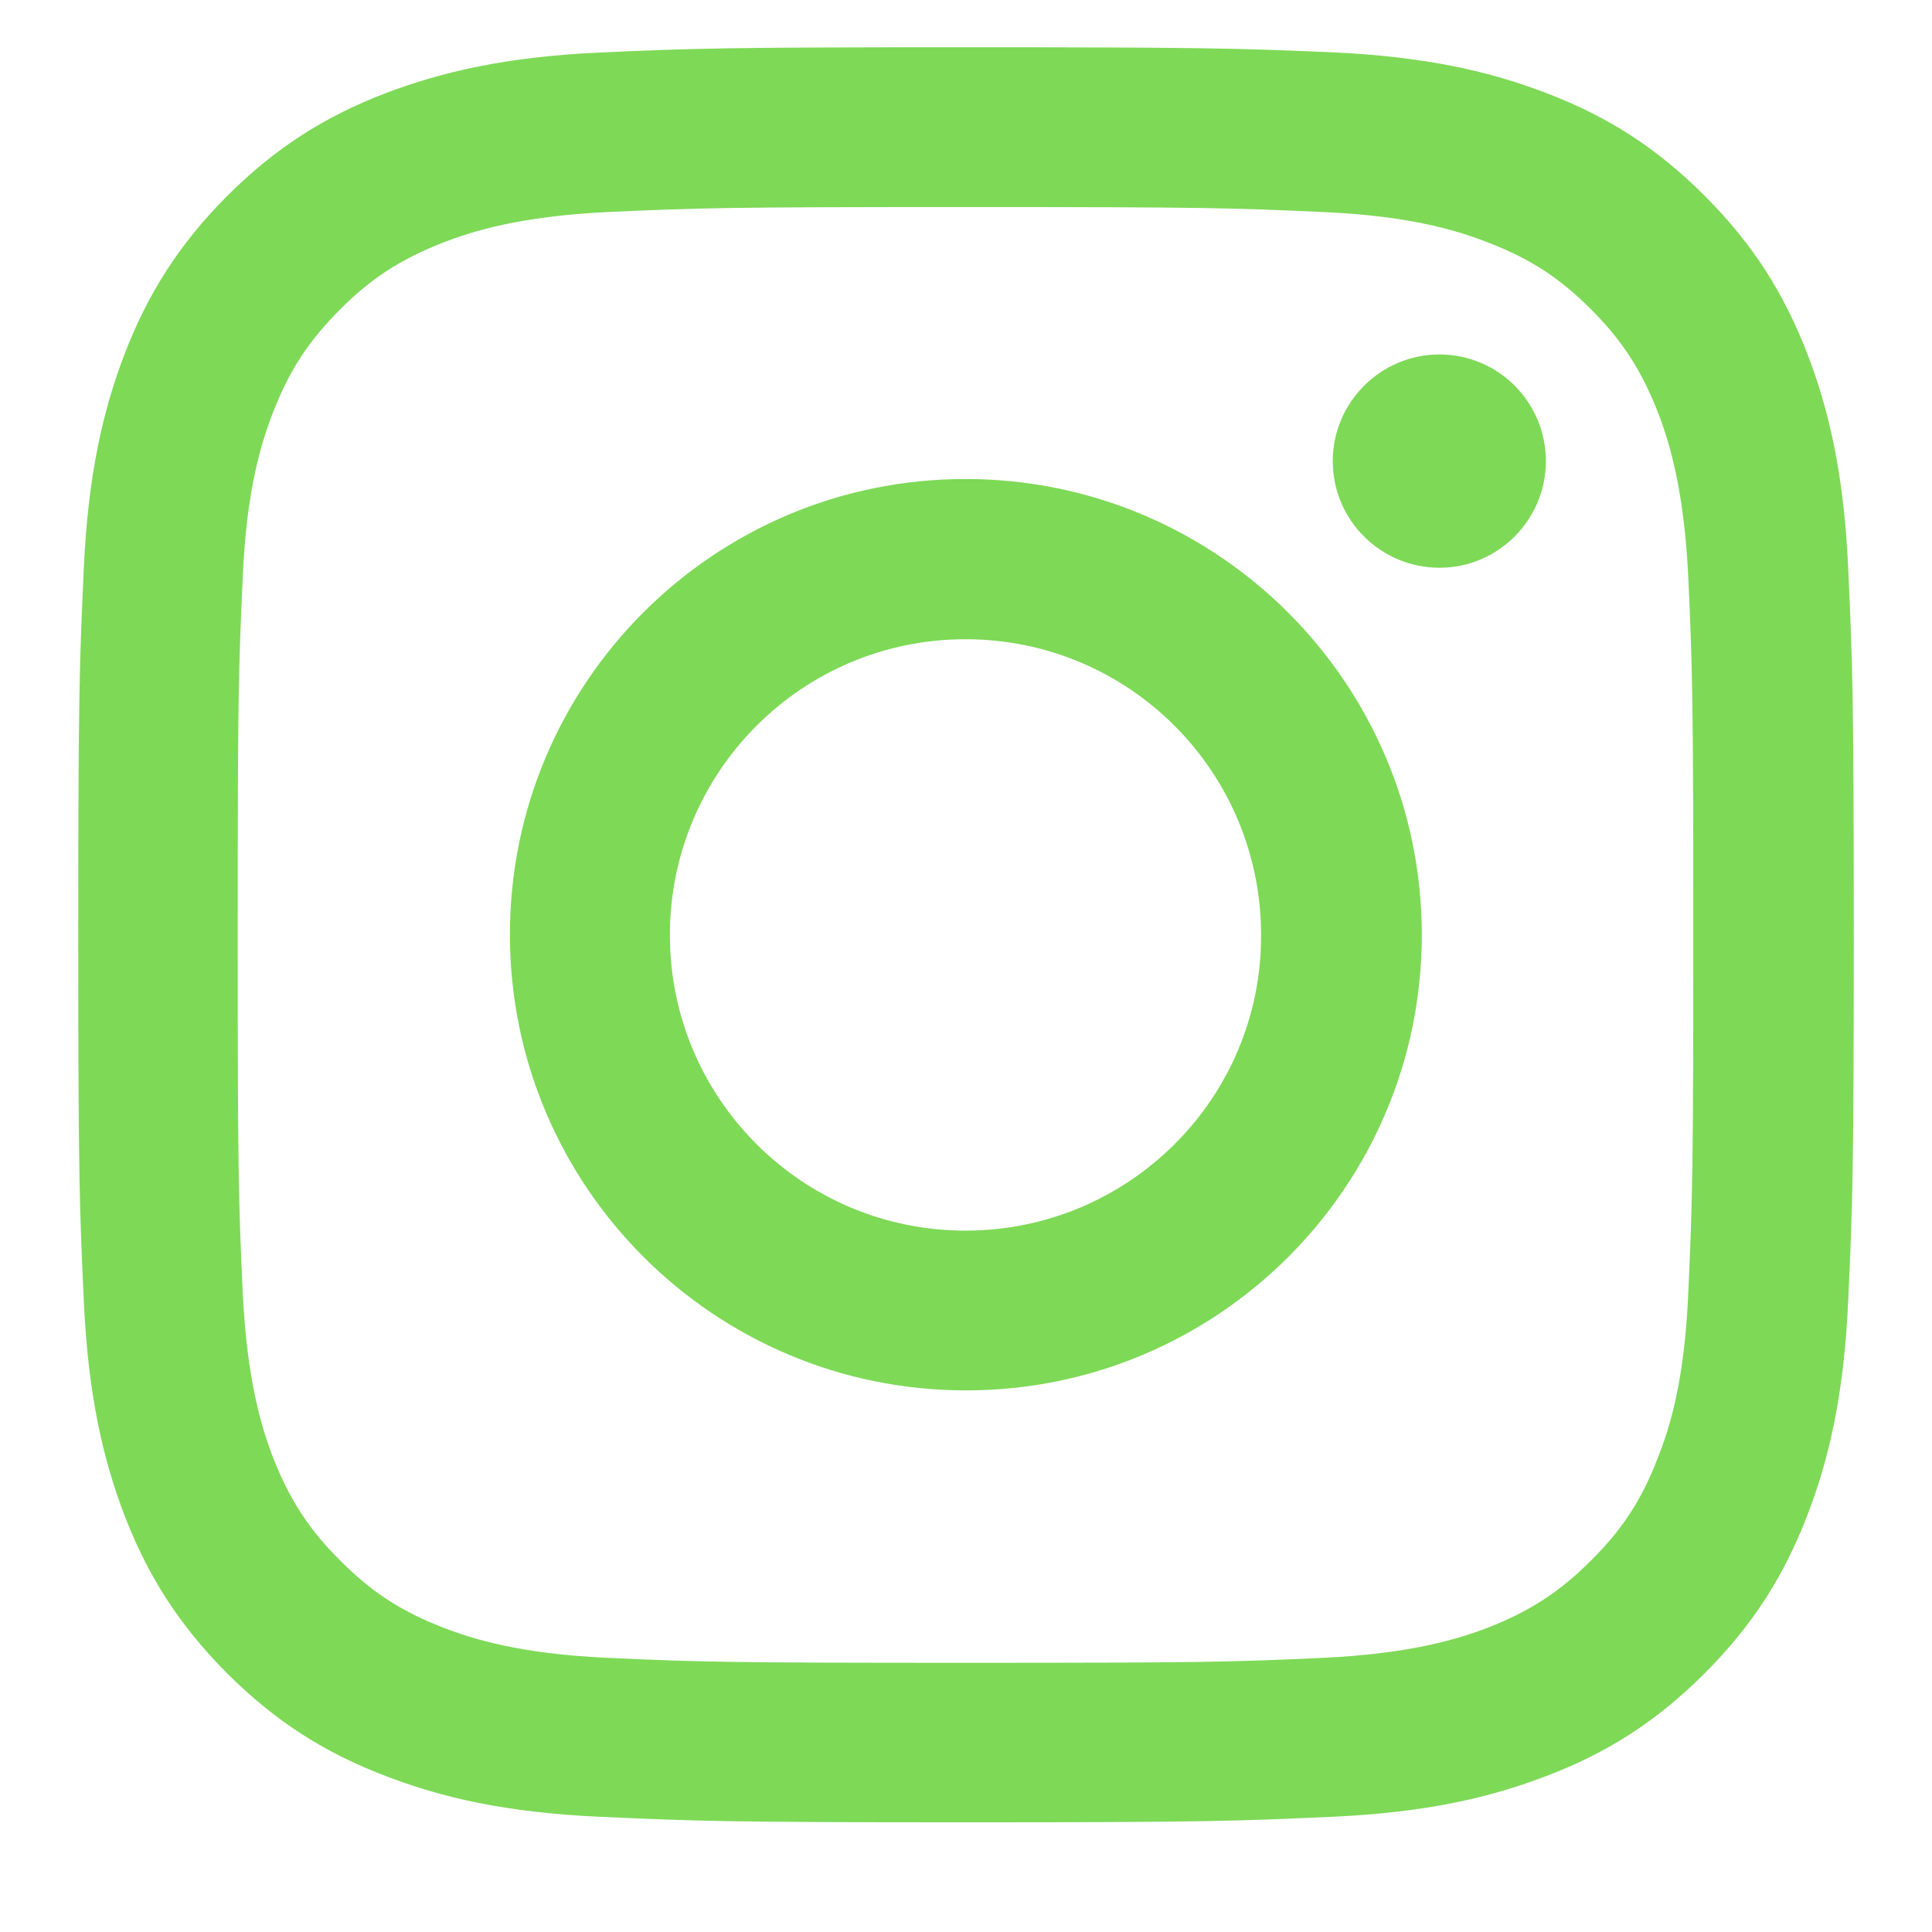
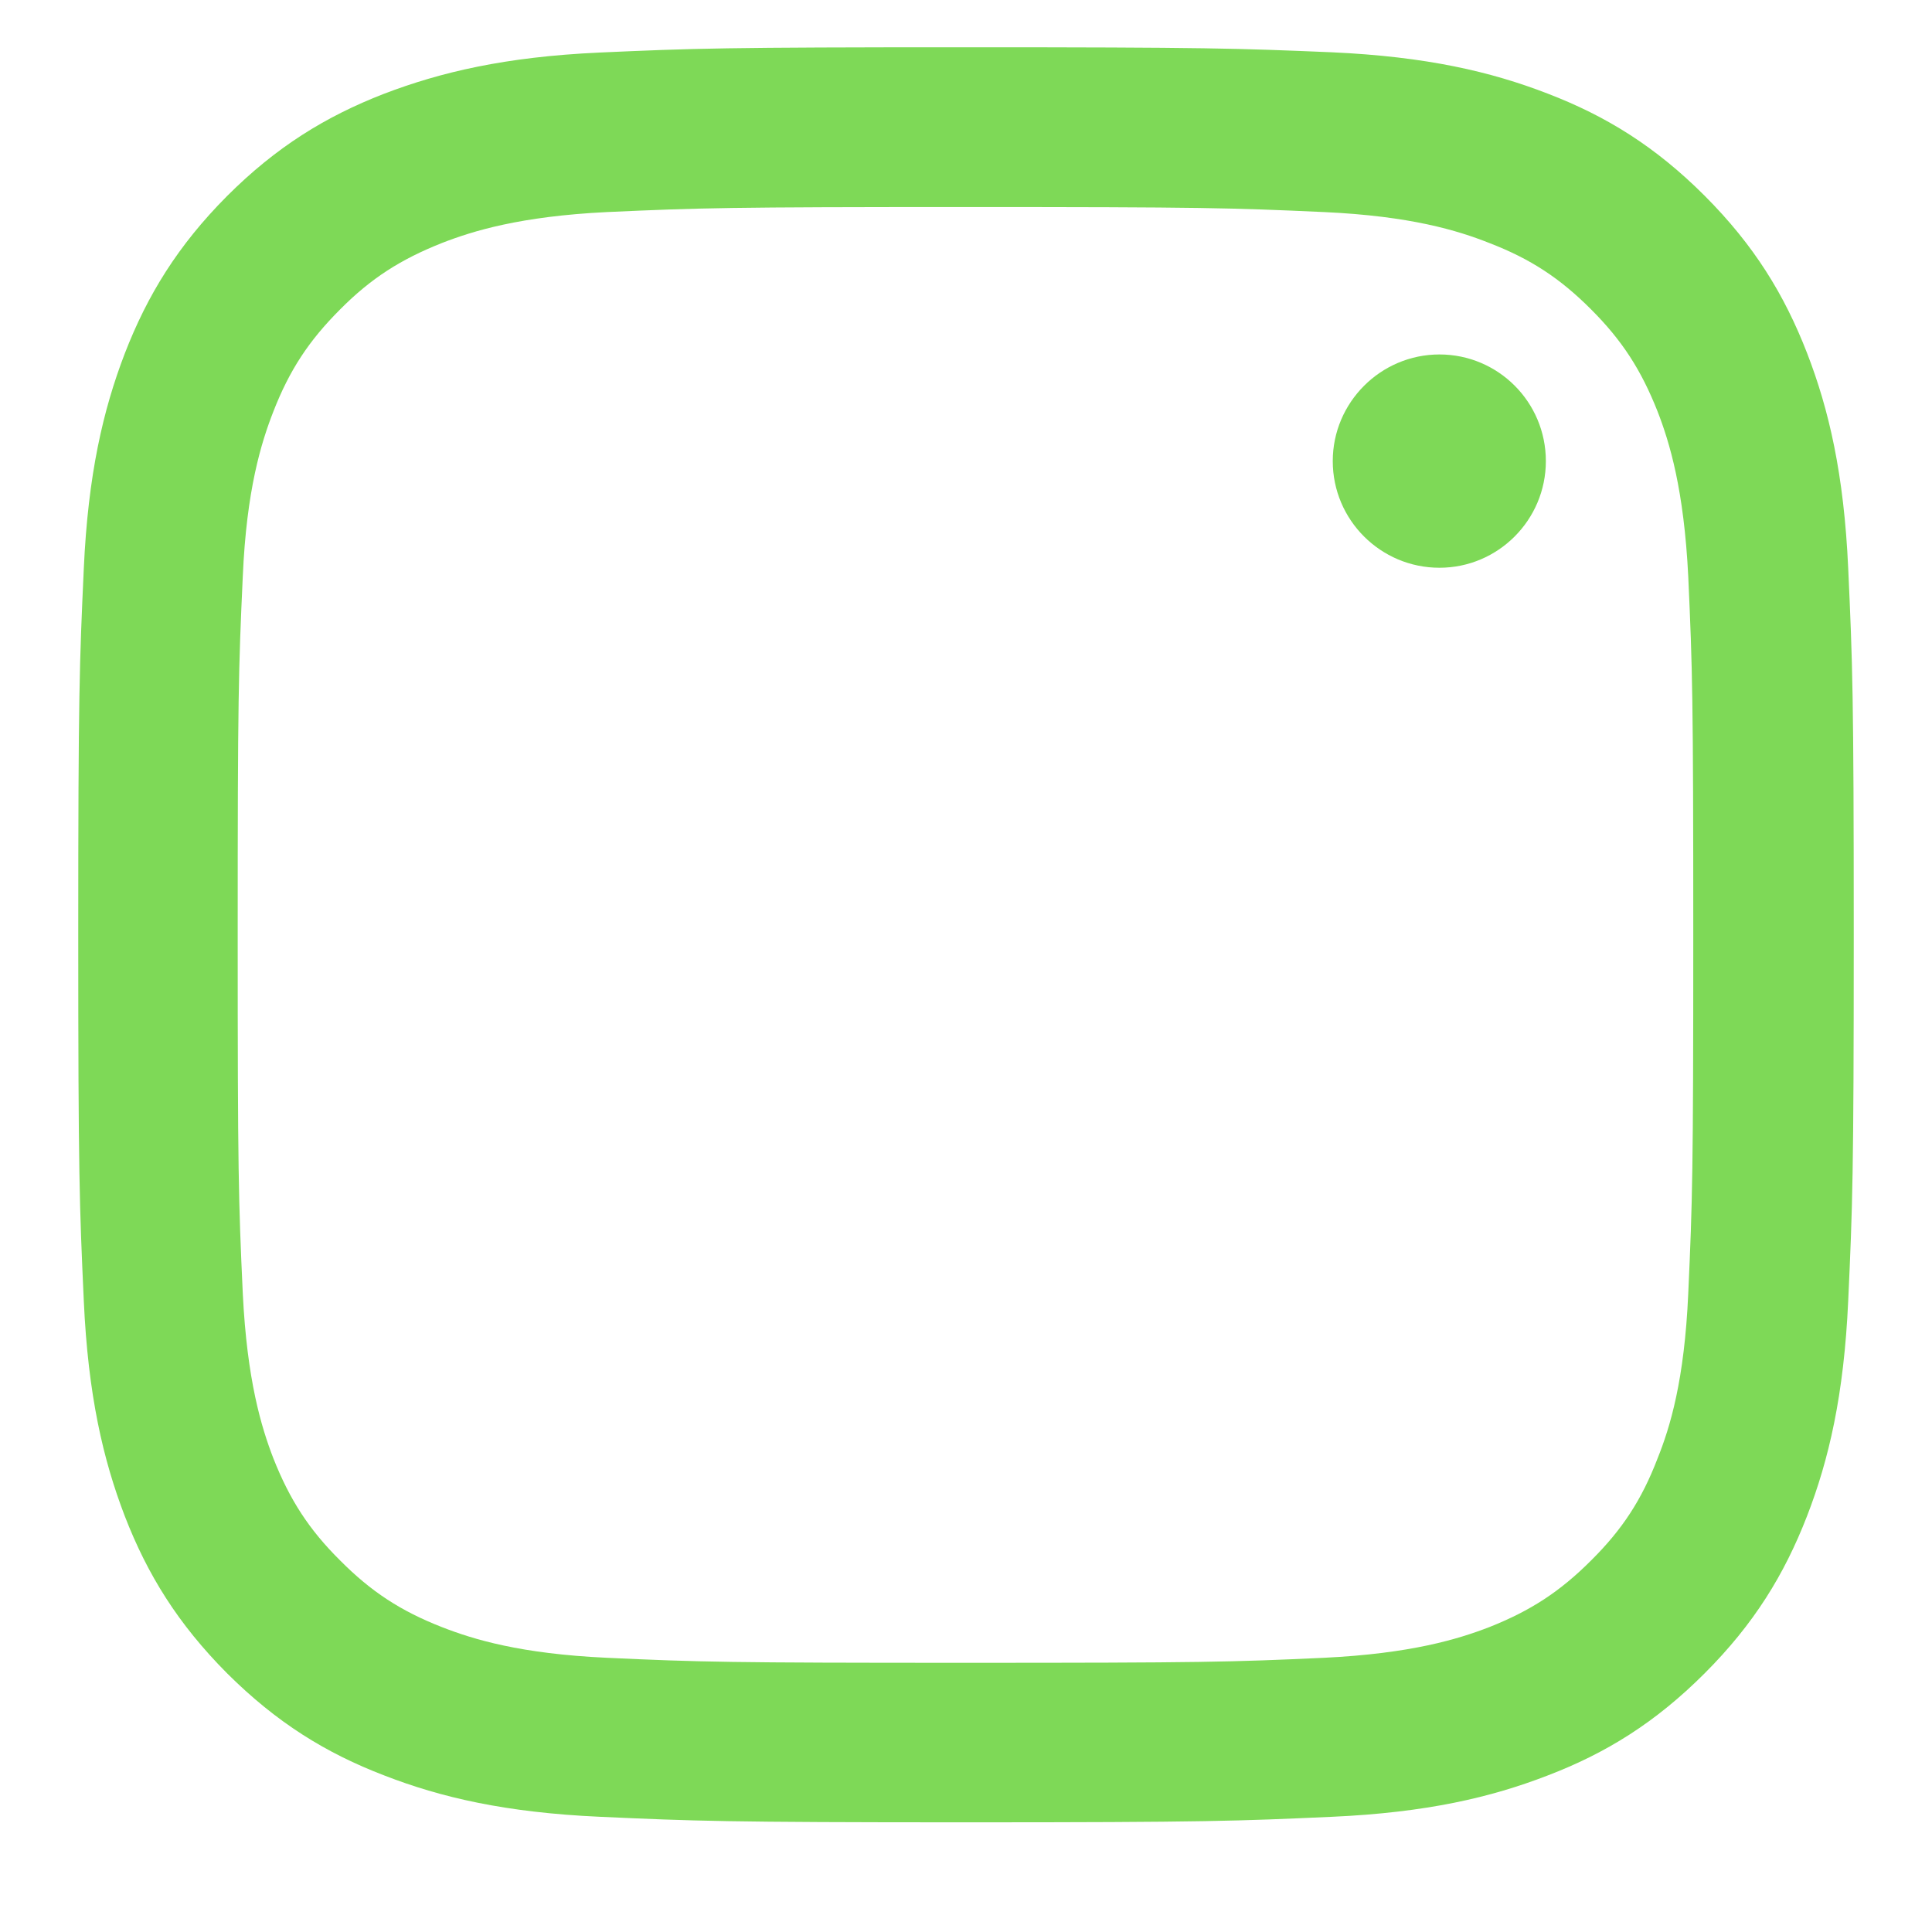
<svg xmlns="http://www.w3.org/2000/svg" width="40" zoomAndPan="magnify" viewBox="0 0 30 30" height="40" preserveAspectRatio="xMidYMid meet" version="1.0">
  <defs>
    <clipPath id="07a5f5d395">
      <path d="M 1.215 0.73 L 28.797 0.73 L 28.797 28.312 L 1.215 28.312 Z M 1.215 0.73 " clip-rule="nonzero" />
    </clipPath>
  </defs>
  <g clip-path="url(#07a5f5d395)">
    <path fill="#7ed957" d="M 14.992 3.215 C 18.672 3.215 19.105 3.227 20.562 3.293 C 21.902 3.355 22.633 3.578 23.125 3.773 C 23.766 4.02 24.223 4.32 24.707 4.805 C 25.191 5.289 25.484 5.746 25.738 6.387 C 25.926 6.871 26.148 7.602 26.215 8.949 C 26.281 10.406 26.293 10.84 26.293 14.52 C 26.293 18.195 26.281 18.633 26.215 20.086 C 26.156 21.43 25.934 22.16 25.738 22.648 C 25.492 23.289 25.191 23.75 24.707 24.23 C 24.223 24.715 23.766 25.012 23.125 25.266 C 22.641 25.453 21.91 25.676 20.562 25.742 C 19.105 25.809 18.672 25.82 14.992 25.82 C 11.312 25.82 10.879 25.809 9.422 25.742 C 8.082 25.68 7.352 25.457 6.863 25.266 C 6.223 25.016 5.762 24.715 5.281 24.23 C 4.797 23.75 4.5 23.289 4.246 22.648 C 4.059 22.164 3.836 21.434 3.77 20.086 C 3.703 18.633 3.691 18.195 3.691 14.52 C 3.691 10.84 3.703 10.406 3.77 8.949 C 3.828 7.609 4.055 6.875 4.246 6.387 C 4.496 5.746 4.797 5.289 5.281 4.805 C 5.762 4.32 6.223 4.027 6.863 3.773 C 7.344 3.586 8.078 3.359 9.422 3.293 C 10.879 3.227 11.312 3.215 14.992 3.215 M 14.992 0.734 C 11.246 0.734 10.781 0.75 9.309 0.816 C 7.84 0.883 6.84 1.121 5.961 1.457 C 5.055 1.809 4.289 2.281 3.523 3.047 C 2.762 3.812 2.289 4.582 1.938 5.488 C 1.602 6.363 1.367 7.367 1.301 8.832 C 1.234 10.301 1.215 10.773 1.215 14.512 C 1.215 18.258 1.234 18.723 1.301 20.195 C 1.367 21.664 1.602 22.668 1.938 23.543 C 2.289 24.449 2.762 25.215 3.527 25.984 C 4.297 26.75 5.062 27.223 5.969 27.57 C 6.844 27.91 7.848 28.145 9.316 28.211 C 10.781 28.277 11.254 28.297 15 28.297 C 18.746 28.297 19.211 28.277 20.684 28.211 C 22.152 28.145 23.152 27.91 24.031 27.57 C 24.938 27.223 25.703 26.75 26.469 25.984 C 27.238 25.215 27.707 24.449 28.059 23.543 C 28.398 22.668 28.633 21.664 28.699 20.195 C 28.766 18.727 28.785 18.258 28.785 14.512 C 28.785 10.766 28.766 10.301 28.699 8.828 C 28.633 7.359 28.398 6.355 28.059 5.48 C 27.707 4.574 27.238 3.809 26.469 3.039 C 25.703 2.273 24.938 1.801 24.031 1.453 C 23.152 1.113 22.152 0.879 20.684 0.812 C 19.211 0.75 18.738 0.734 14.992 0.734 " fill-opacity="1" fill-rule="nonzero" />
  </g>
-   <path fill="#7ed957" d="M 14.992 7.438 C 11.086 7.438 7.918 10.605 7.918 14.512 C 7.918 18.422 11.09 21.59 15 21.59 C 18.906 21.59 22.078 18.426 22.078 14.512 C 22.074 10.605 18.902 7.438 14.992 7.438 M 14.992 19.109 C 12.457 19.109 10.402 17.055 10.402 14.52 C 10.402 11.98 12.457 9.926 14.992 9.926 C 17.531 9.926 19.582 11.98 19.582 14.52 C 19.59 17.051 17.531 19.109 14.992 19.109 " fill-opacity="1" fill-rule="nonzero" />
  <path fill="#7ed957" d="M 24.004 7.16 C 24.004 8.074 23.262 8.816 22.352 8.816 C 21.438 8.816 20.695 8.074 20.695 7.16 C 20.695 6.25 21.438 5.504 22.352 5.504 C 23.262 5.504 24.004 6.242 24.004 7.16 " fill-opacity="1" fill-rule="nonzero" />
</svg>